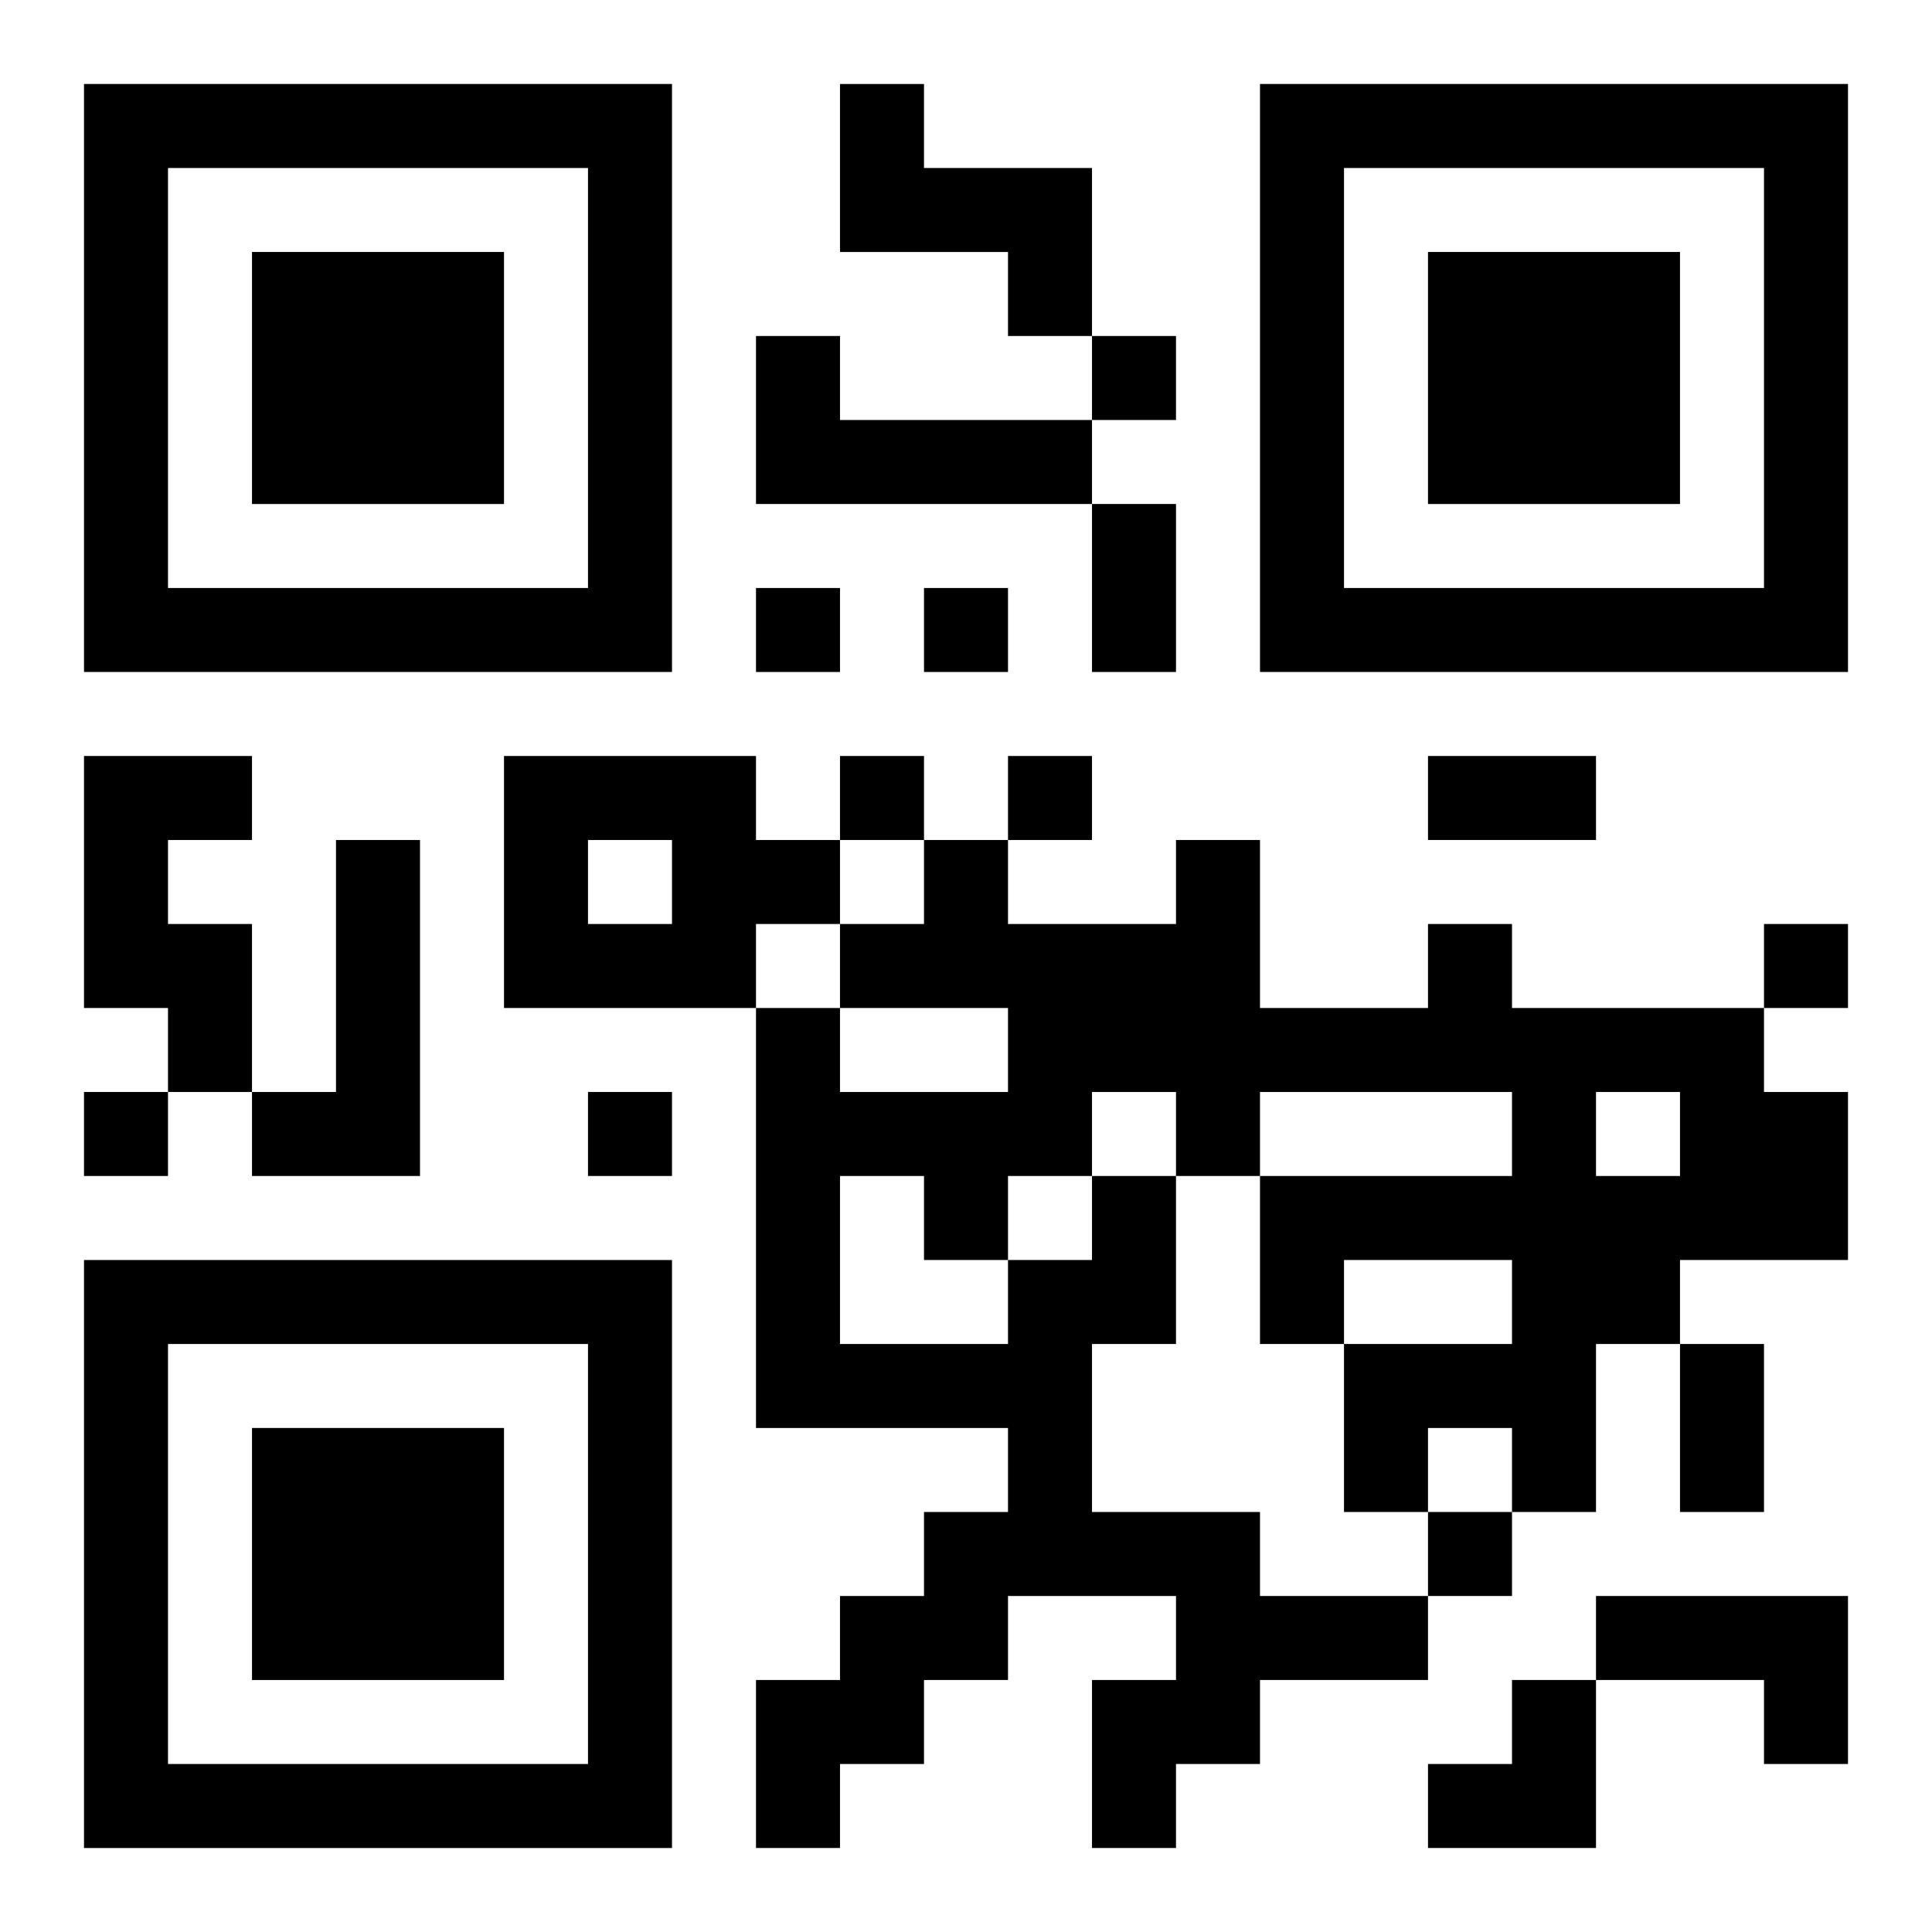
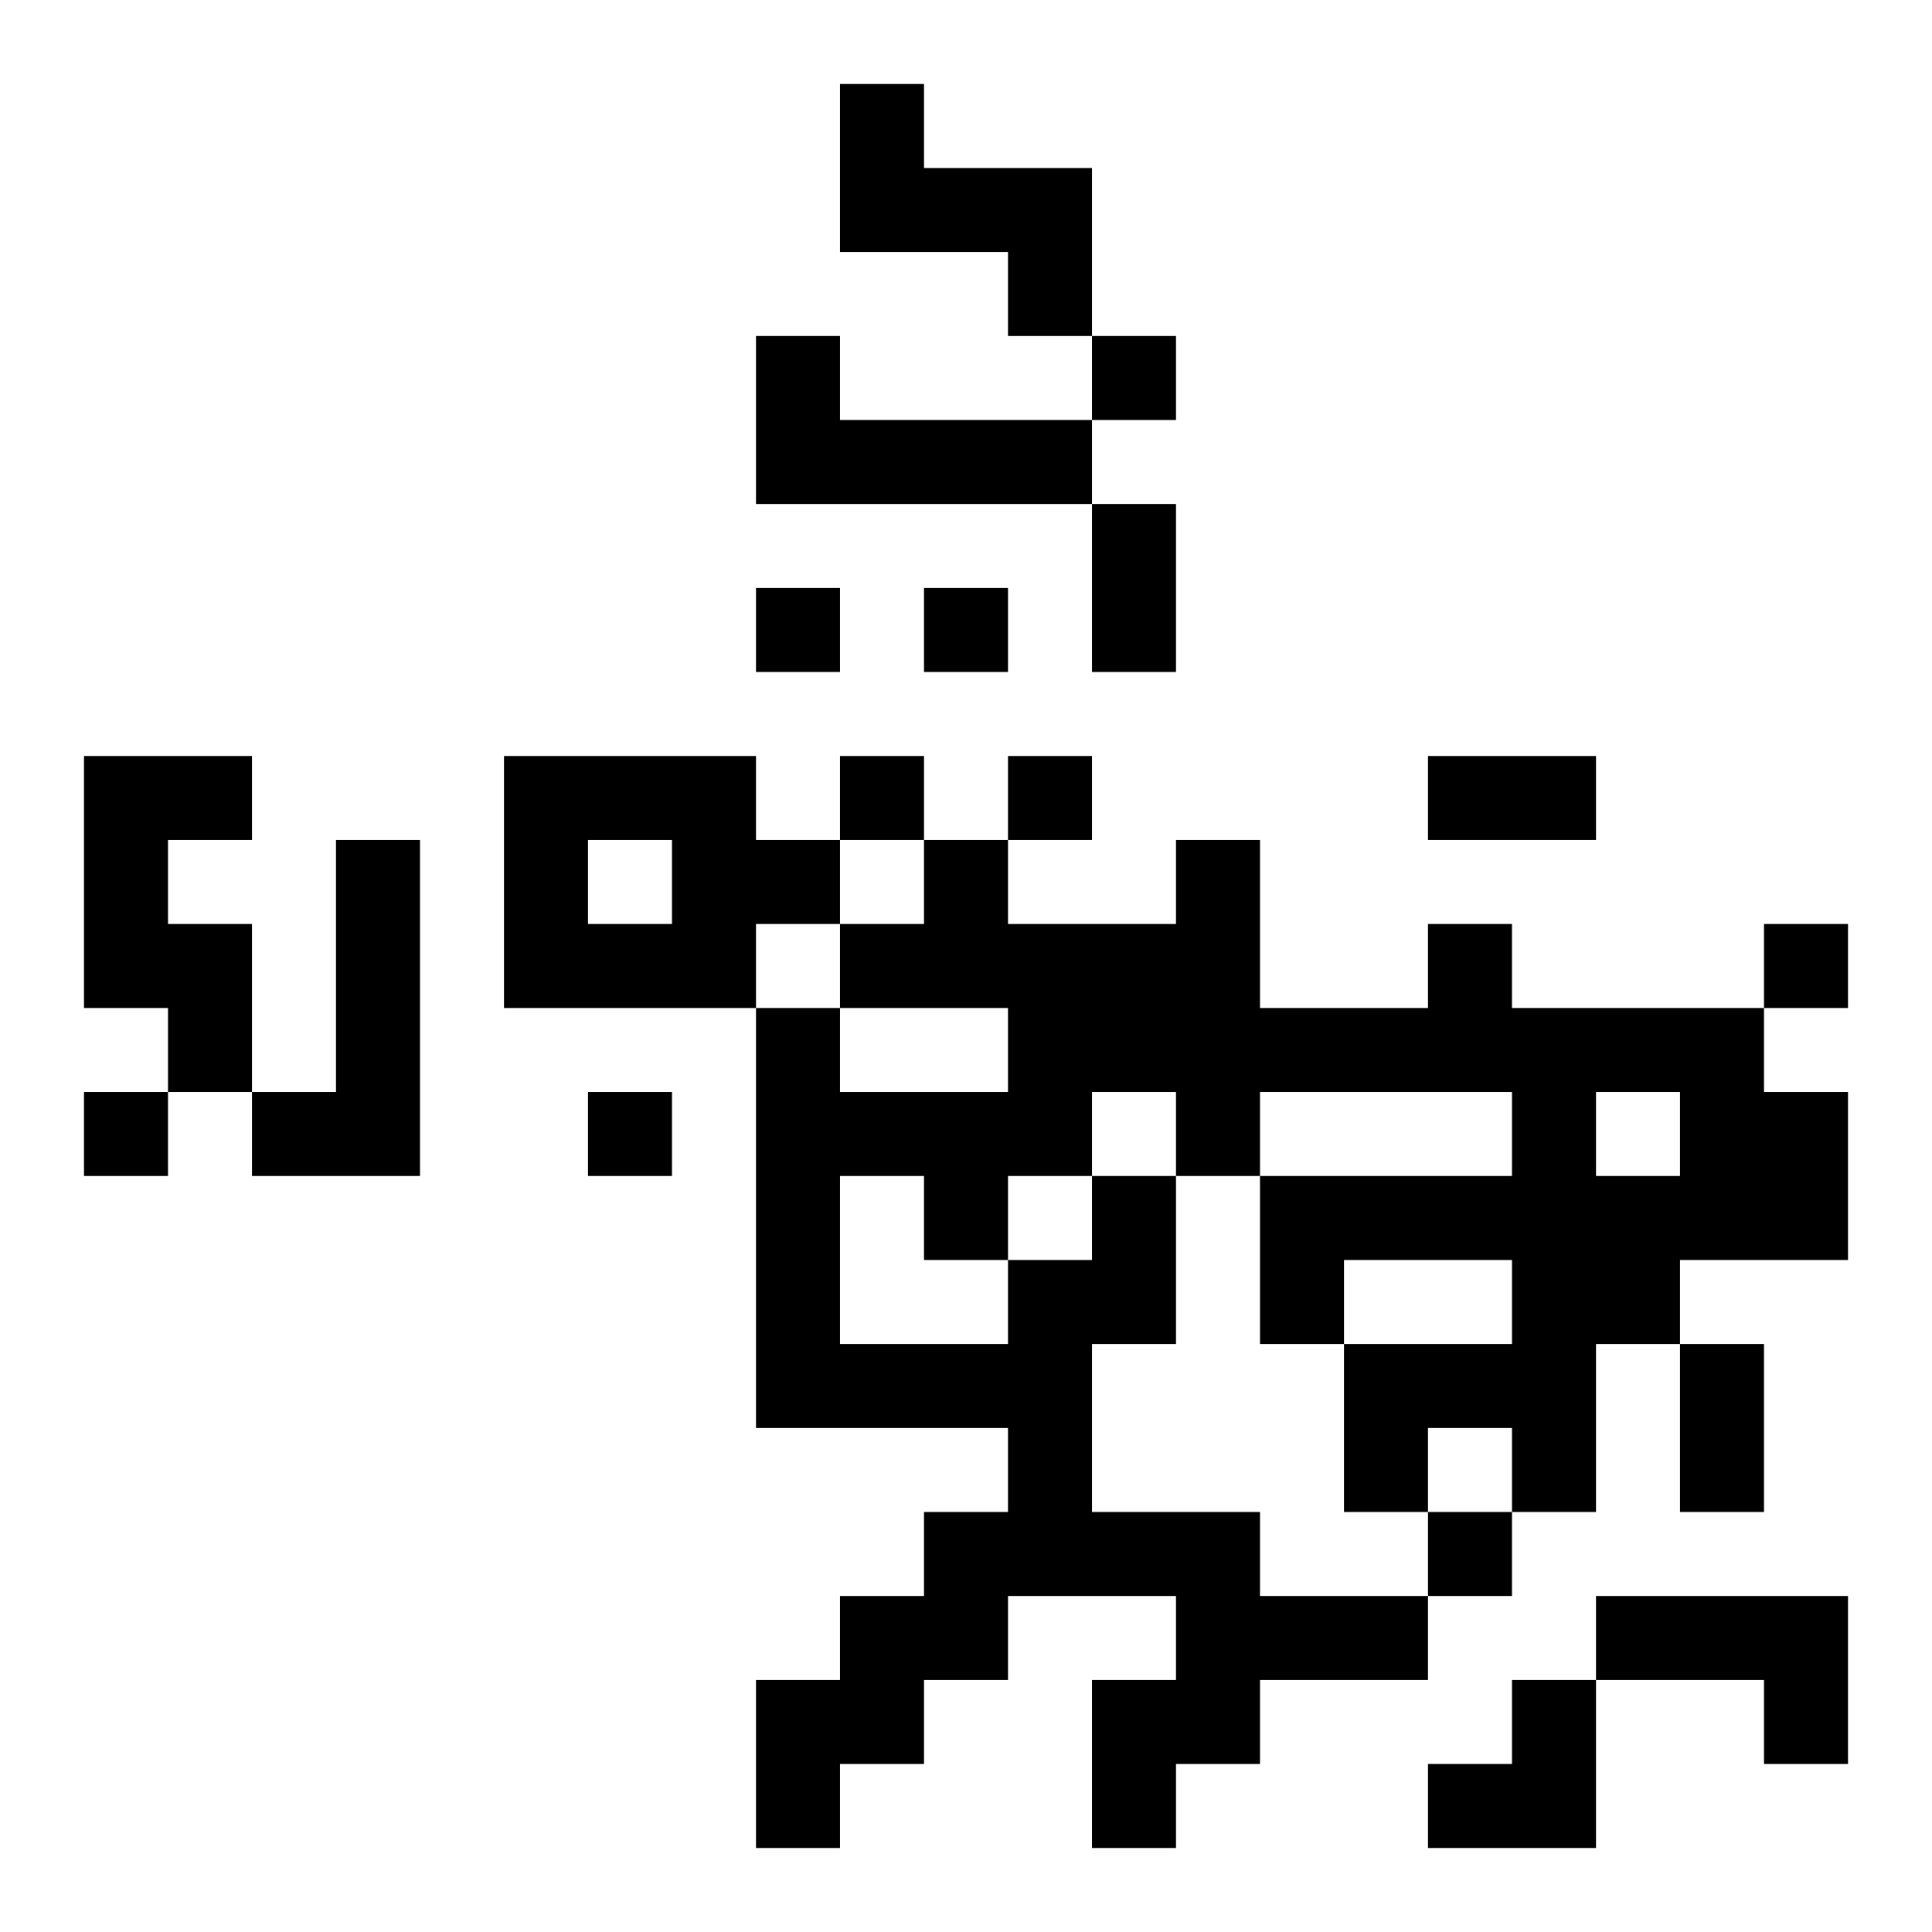
<svg xmlns="http://www.w3.org/2000/svg" xmlns:xlink="http://www.w3.org/1999/xlink" width="250" height="250" baseProfile="full" version="1.1" viewBox="-1 -1 23 23">
  <symbol id="a">
-     <path d="m0 7v7h7v-7h-7zm1 1h5v5h-5v-5zm1 1v3h3v-3h-3z" />
-   </symbol>
+     </symbol>
  <use y="-7" xlink:href="#a" />
  <use y="7" xlink:href="#a" />
  <use x="14" y="-7" xlink:href="#a" />
  <path d="m9 0h1v1h2v2h-1v-1h-2v-2m-1 3h1v1h3v1h-4v-2m-8 5h2v1h-1v1h1v2h-1v-1h-1v-3m5 0h3v1h1v1h-1v1h-3v-3m1 1v1h1v-1h-1m-3 0h1v4h-2v-1h1v-3m9 4h1v2h-1v2h2v1h2v1h-2v1h-1v1h-1v-2h1v-1h-2v1h-1v1h-1v1h-1v-2h1v-1h1v-1h1v-1h-3v-5h1v1h2v-1h-2v-1h1v-1h1v1h2v-1h1v2h2v-1h1v1h3v1h1v2h-2v1h-1v2h-1v-1h-1v1h-1v-2h2v-1h-2v1h-1v-2h3v-1h-3v1h-1v-1h-1v1m6-1v1h1v-1h-1m-9 1v2h2v-1h1v-1h-1v1h-1v-1h-1m9 5h3v2h-1v-1h-2v-1m-6-15v1h1v-1h-1m-4 3v1h1v-1h-1m2 0v1h1v-1h-1m-1 2v1h1v-1h-1m2 0v1h1v-1h-1m9 2v1h1v-1h-1m-20 2v1h1v-1h-1m6 0v1h1v-1h-1m10 5v1h1v-1h-1m-4-12h1v2h-1v-2m4 3h2v1h-2v-1m3 7h1v2h-1v-2m-3 4m1 0h1v2h-2v-1h1z" />
</svg>